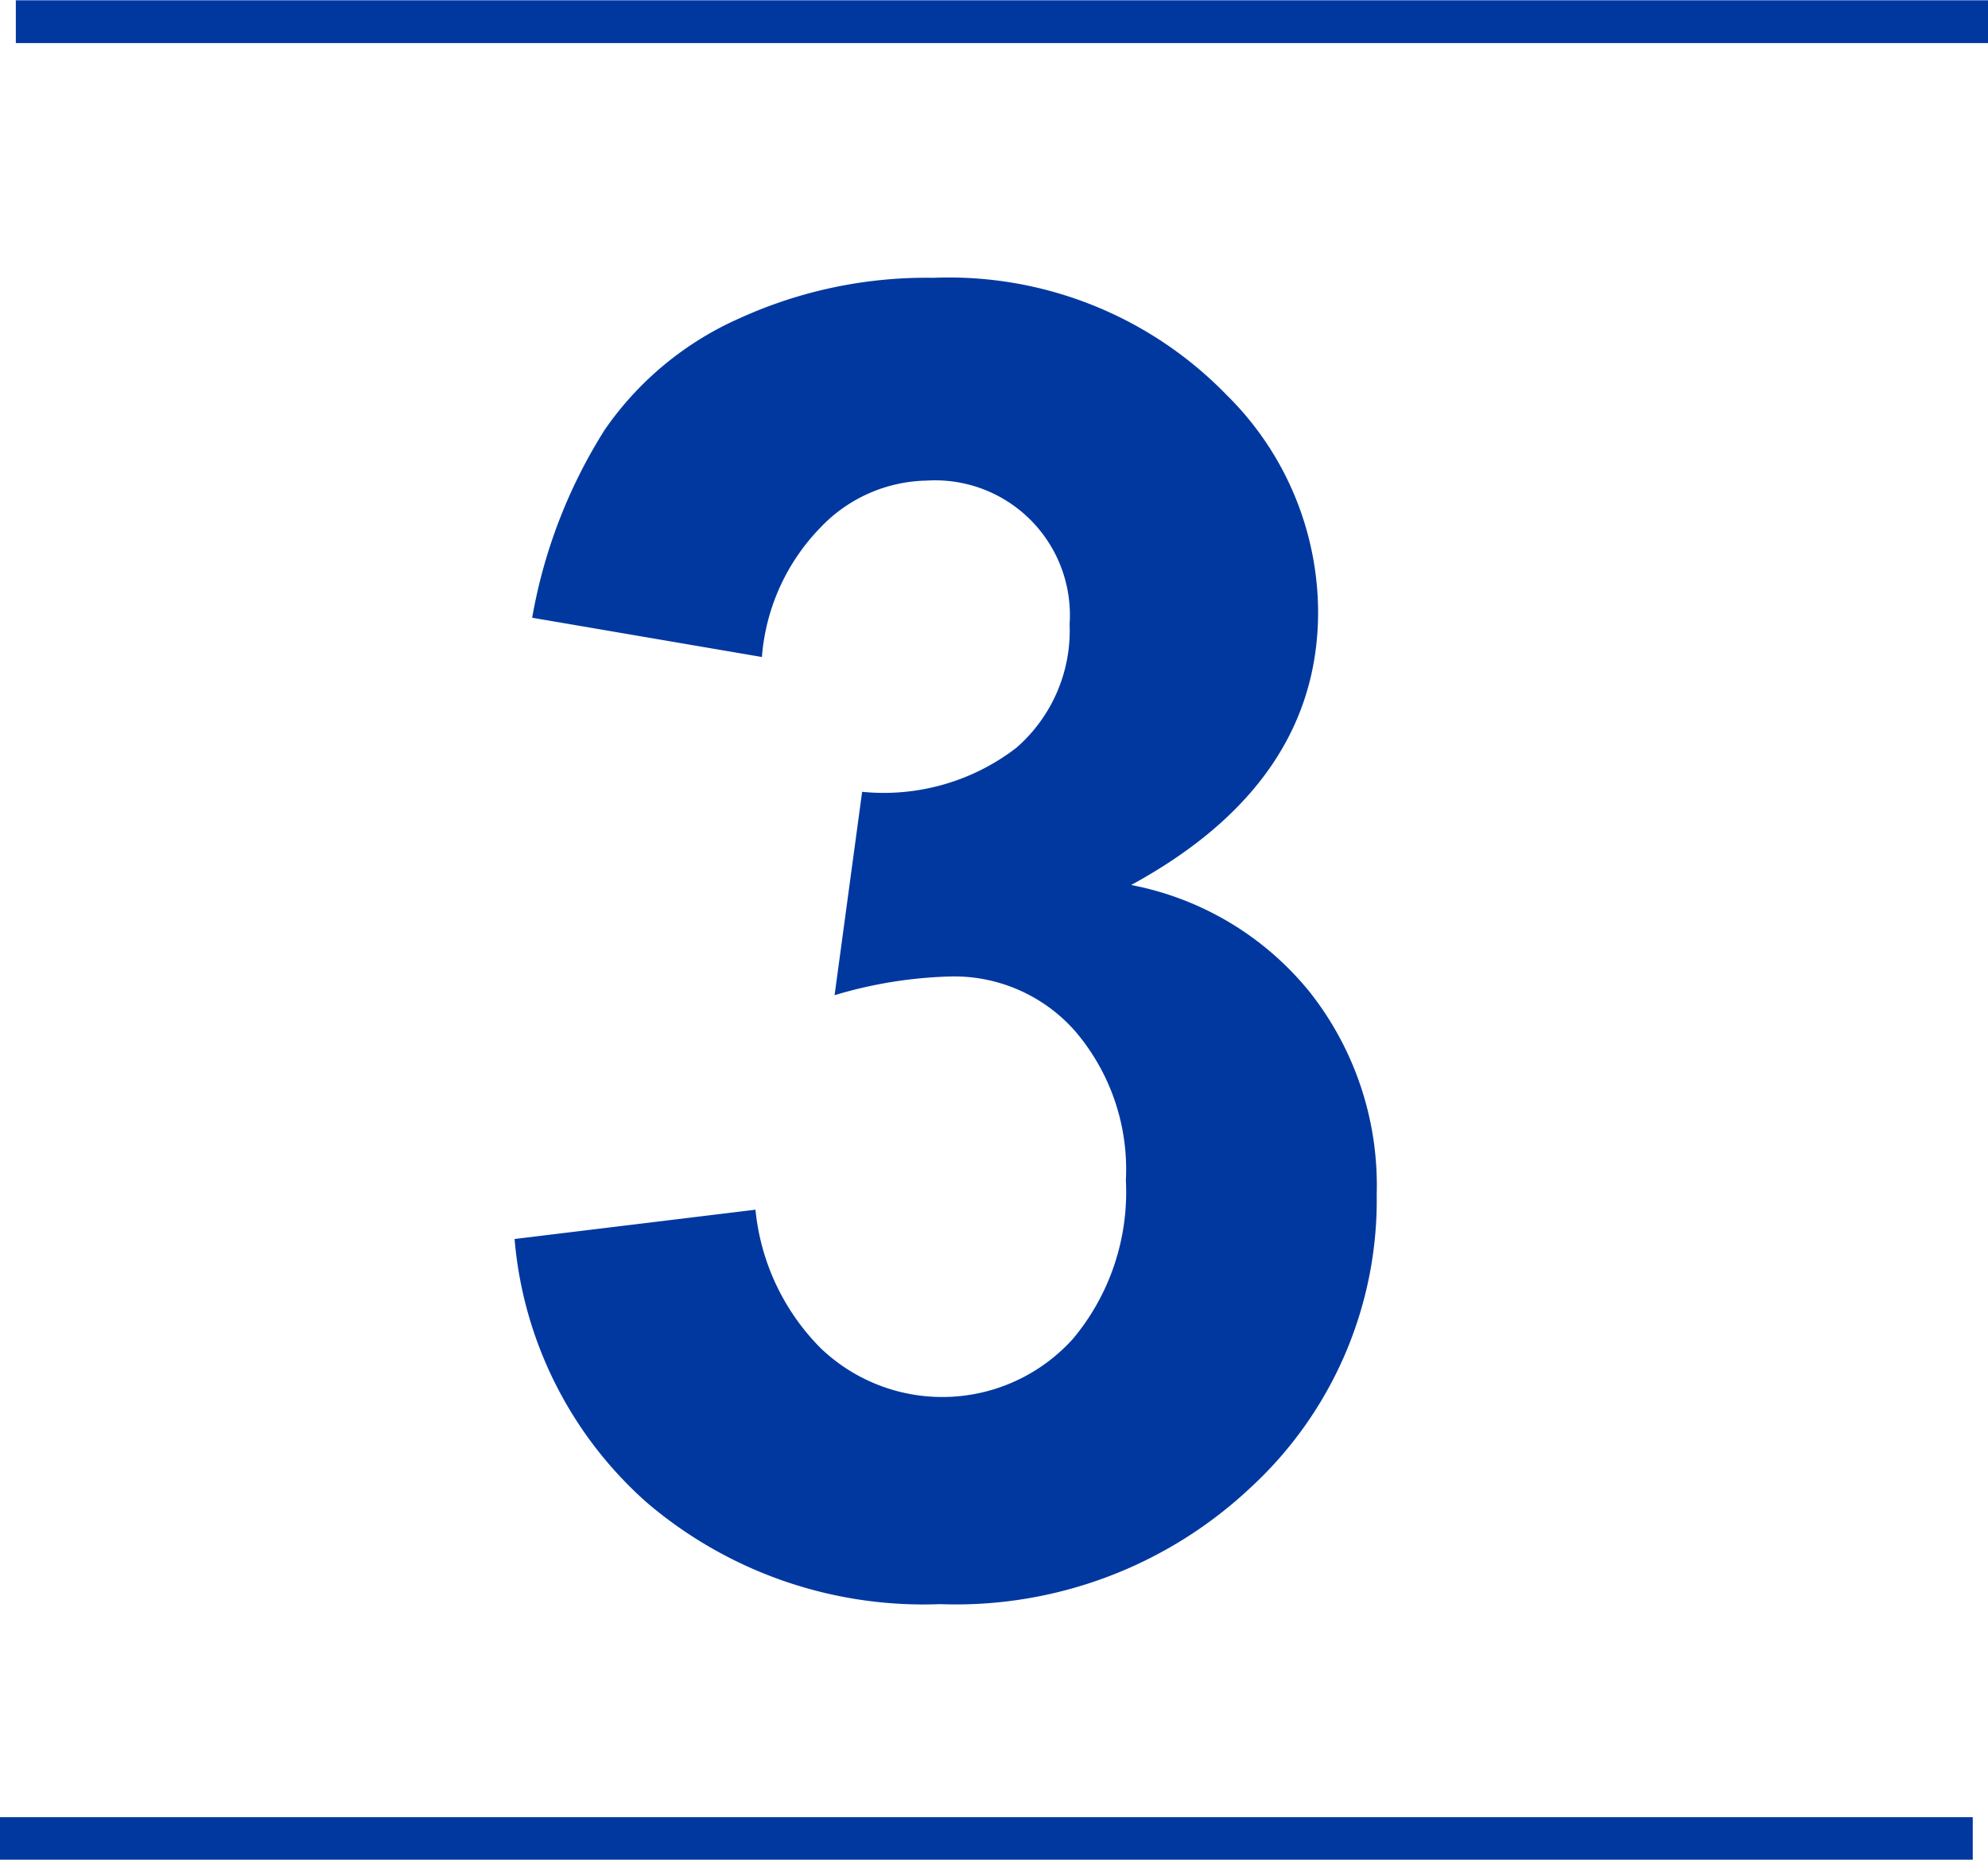
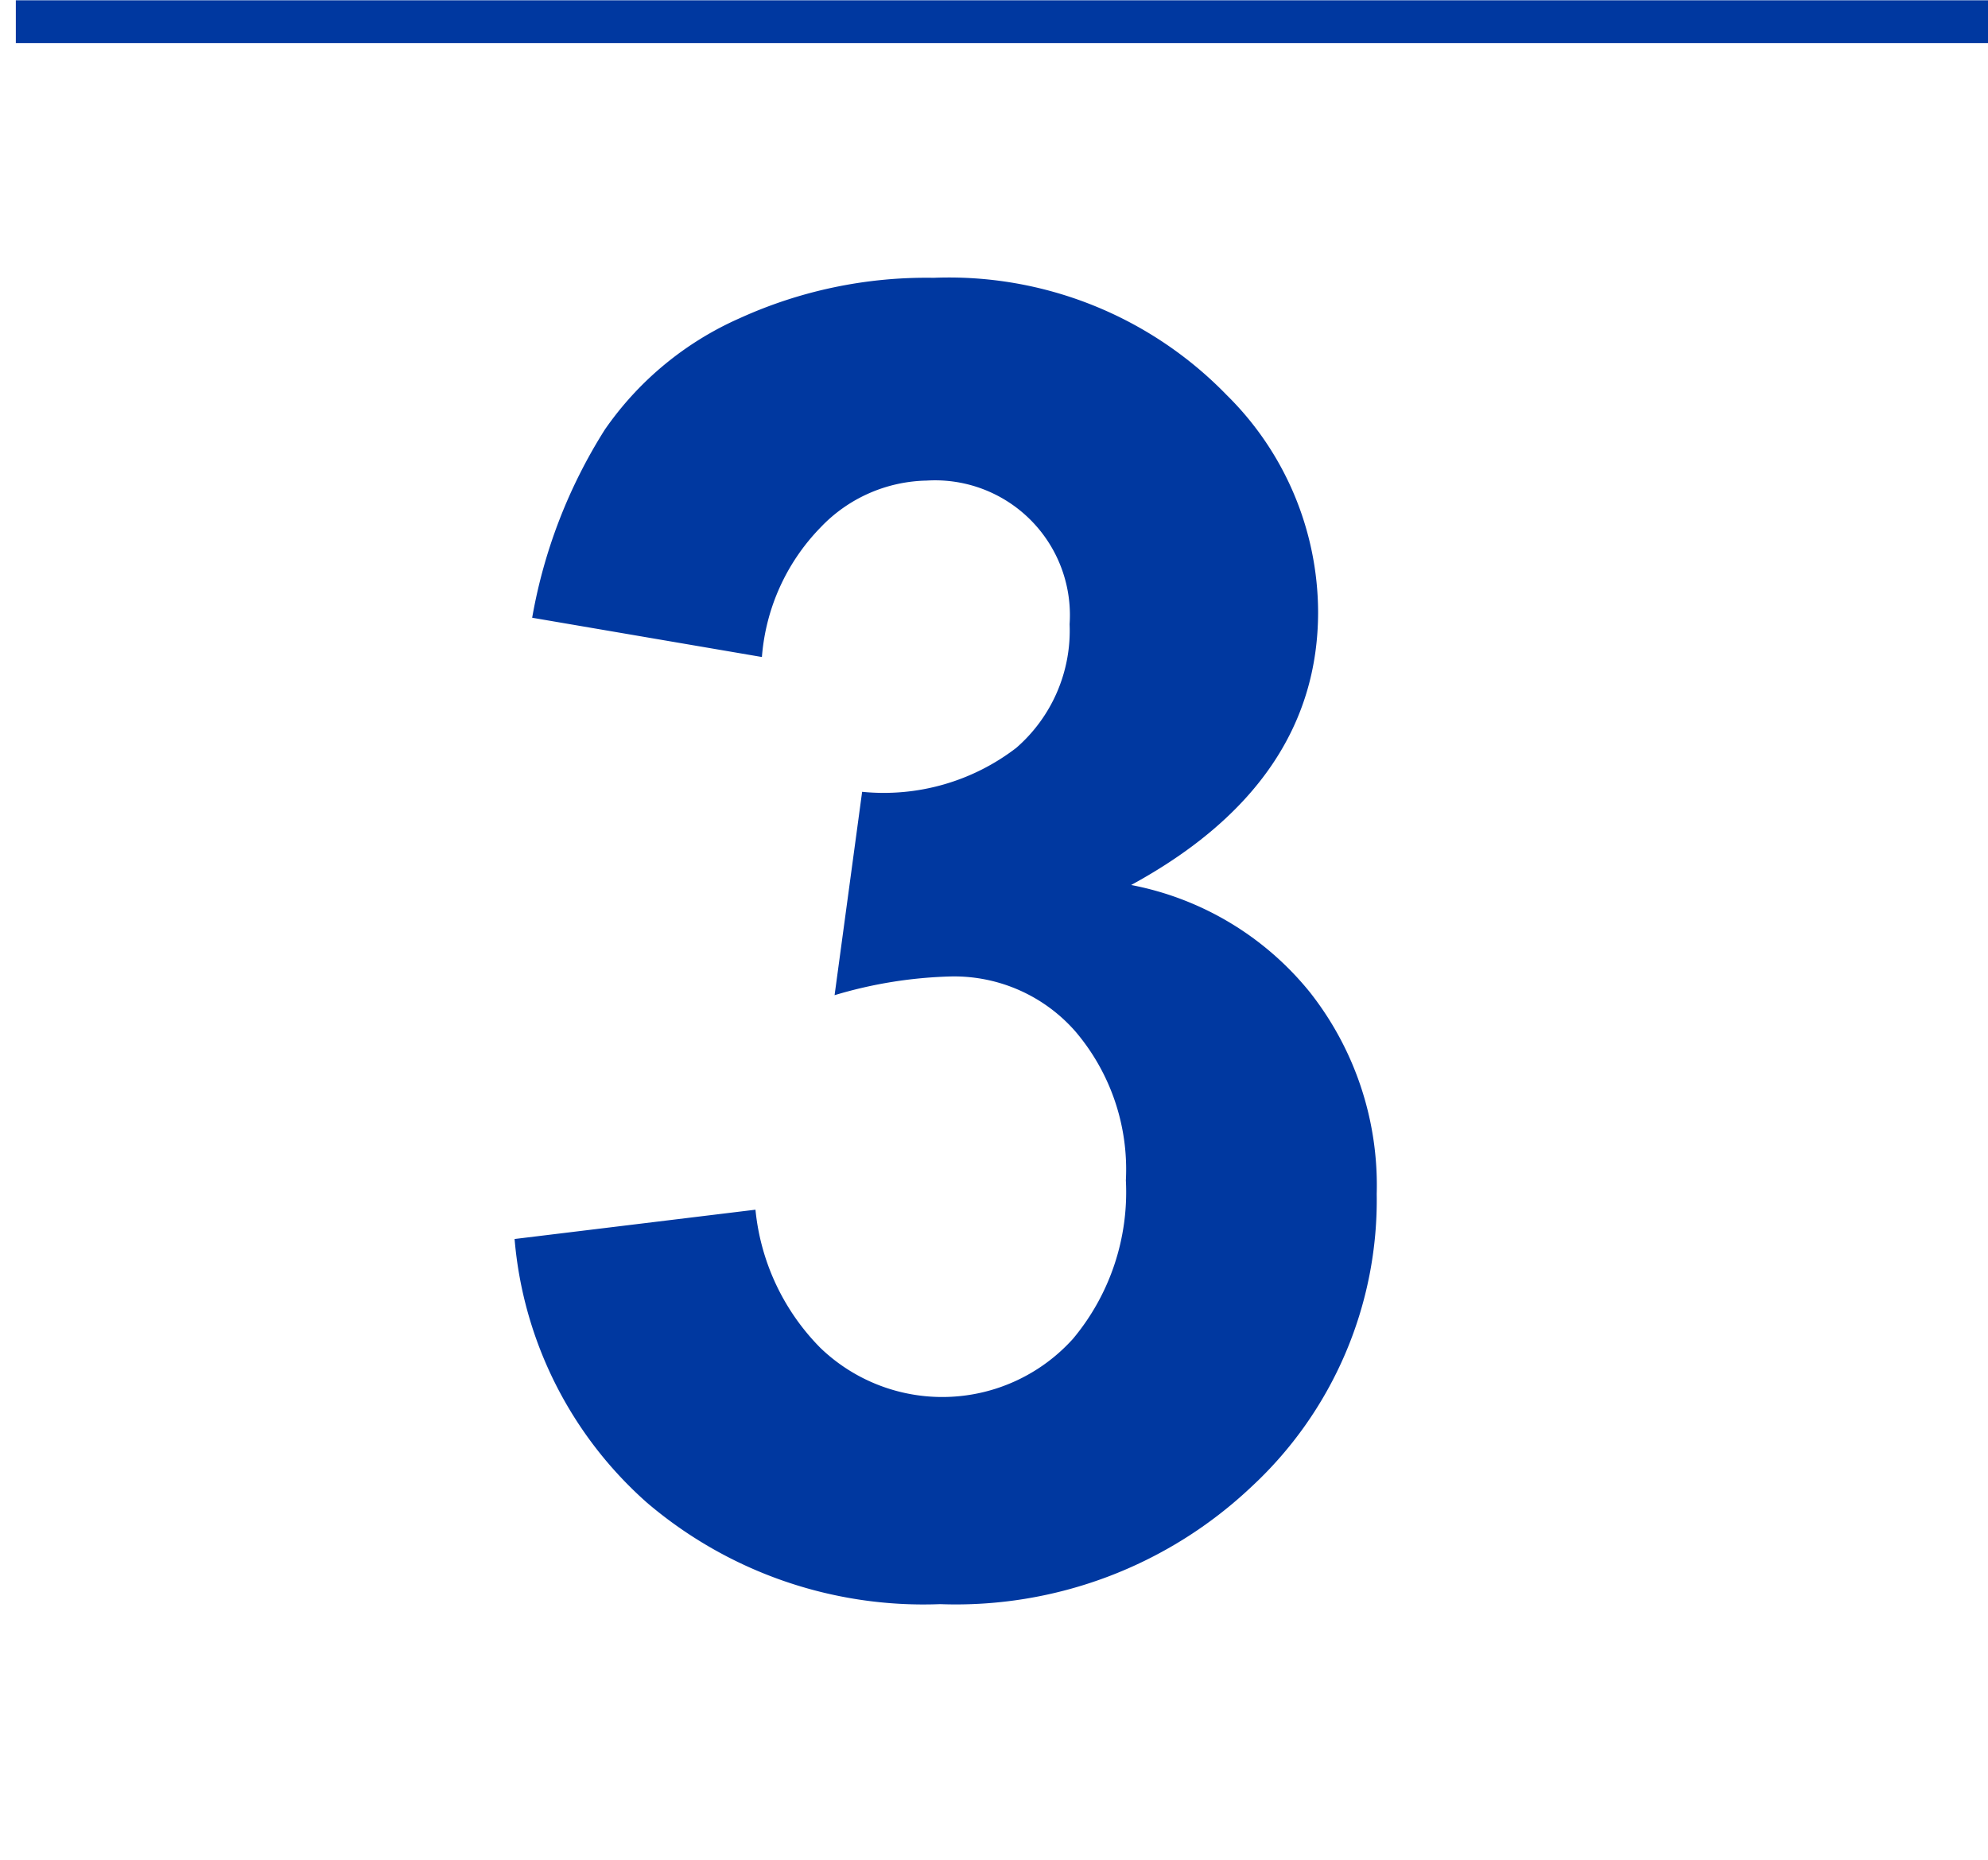
<svg xmlns="http://www.w3.org/2000/svg" viewBox="0 0 33.92 31.73">
  <defs>
    <style>.cls-1{isolation:isolate;}.cls-2{fill:#0038a0;}.cls-3{fill:none;stroke:#0038a0;stroke-miterlimit:10;stroke-width:0.73px;}</style>
  </defs>
  <g id="Laag_2" data-name="Laag 2">
    <g id="Laag_1-2" data-name="Laag 1">
      <g id="Laag_2-2" data-name="Laag 2">
        <g id="Laag_1-2-2" data-name="Laag 1-2">
          <g class="cls-1">
            <path class="cls-2" d="M8.78,21.14l4.11-.5A3.89,3.89,0,0,0,14,23a3,3,0,0,0,4.31-.16,3.9,3.9,0,0,0,.9-2.7,3.63,3.63,0,0,0-.86-2.54,2.75,2.75,0,0,0-2.11-.94,7.55,7.55,0,0,0-2,.32l.47-3.47a3.71,3.71,0,0,0,2.63-.75,2.65,2.65,0,0,0,.91-2.11,2.3,2.3,0,0,0-2.44-2.45A2.56,2.56,0,0,0,14,9,3.56,3.56,0,0,0,13,11.21l-3.92-.67a8.86,8.86,0,0,1,1.24-3.21,5.49,5.49,0,0,1,2.3-1.9,7.69,7.69,0,0,1,3.31-.69,6.6,6.6,0,0,1,5,2,5.22,5.22,0,0,1,1.56,3.7c0,1.94-1.06,3.5-3.19,4.66a5.17,5.17,0,0,1,3.05,1.83,5.32,5.32,0,0,1,1.14,3.44,6.67,6.67,0,0,1-2.14,5,7.34,7.34,0,0,1-5.31,2,7.27,7.27,0,0,1-5-1.73A6.76,6.76,0,0,1,8.78,21.14Z" />
          </g>
-           <line class="cls-3" y1="31.37" x2="33.66" y2="31.37" />
          <line class="cls-3" x1="0.27" y1="0.37" x2="33.92" y2="0.37" />
        </g>
      </g>
    </g>
  </g>
</svg>